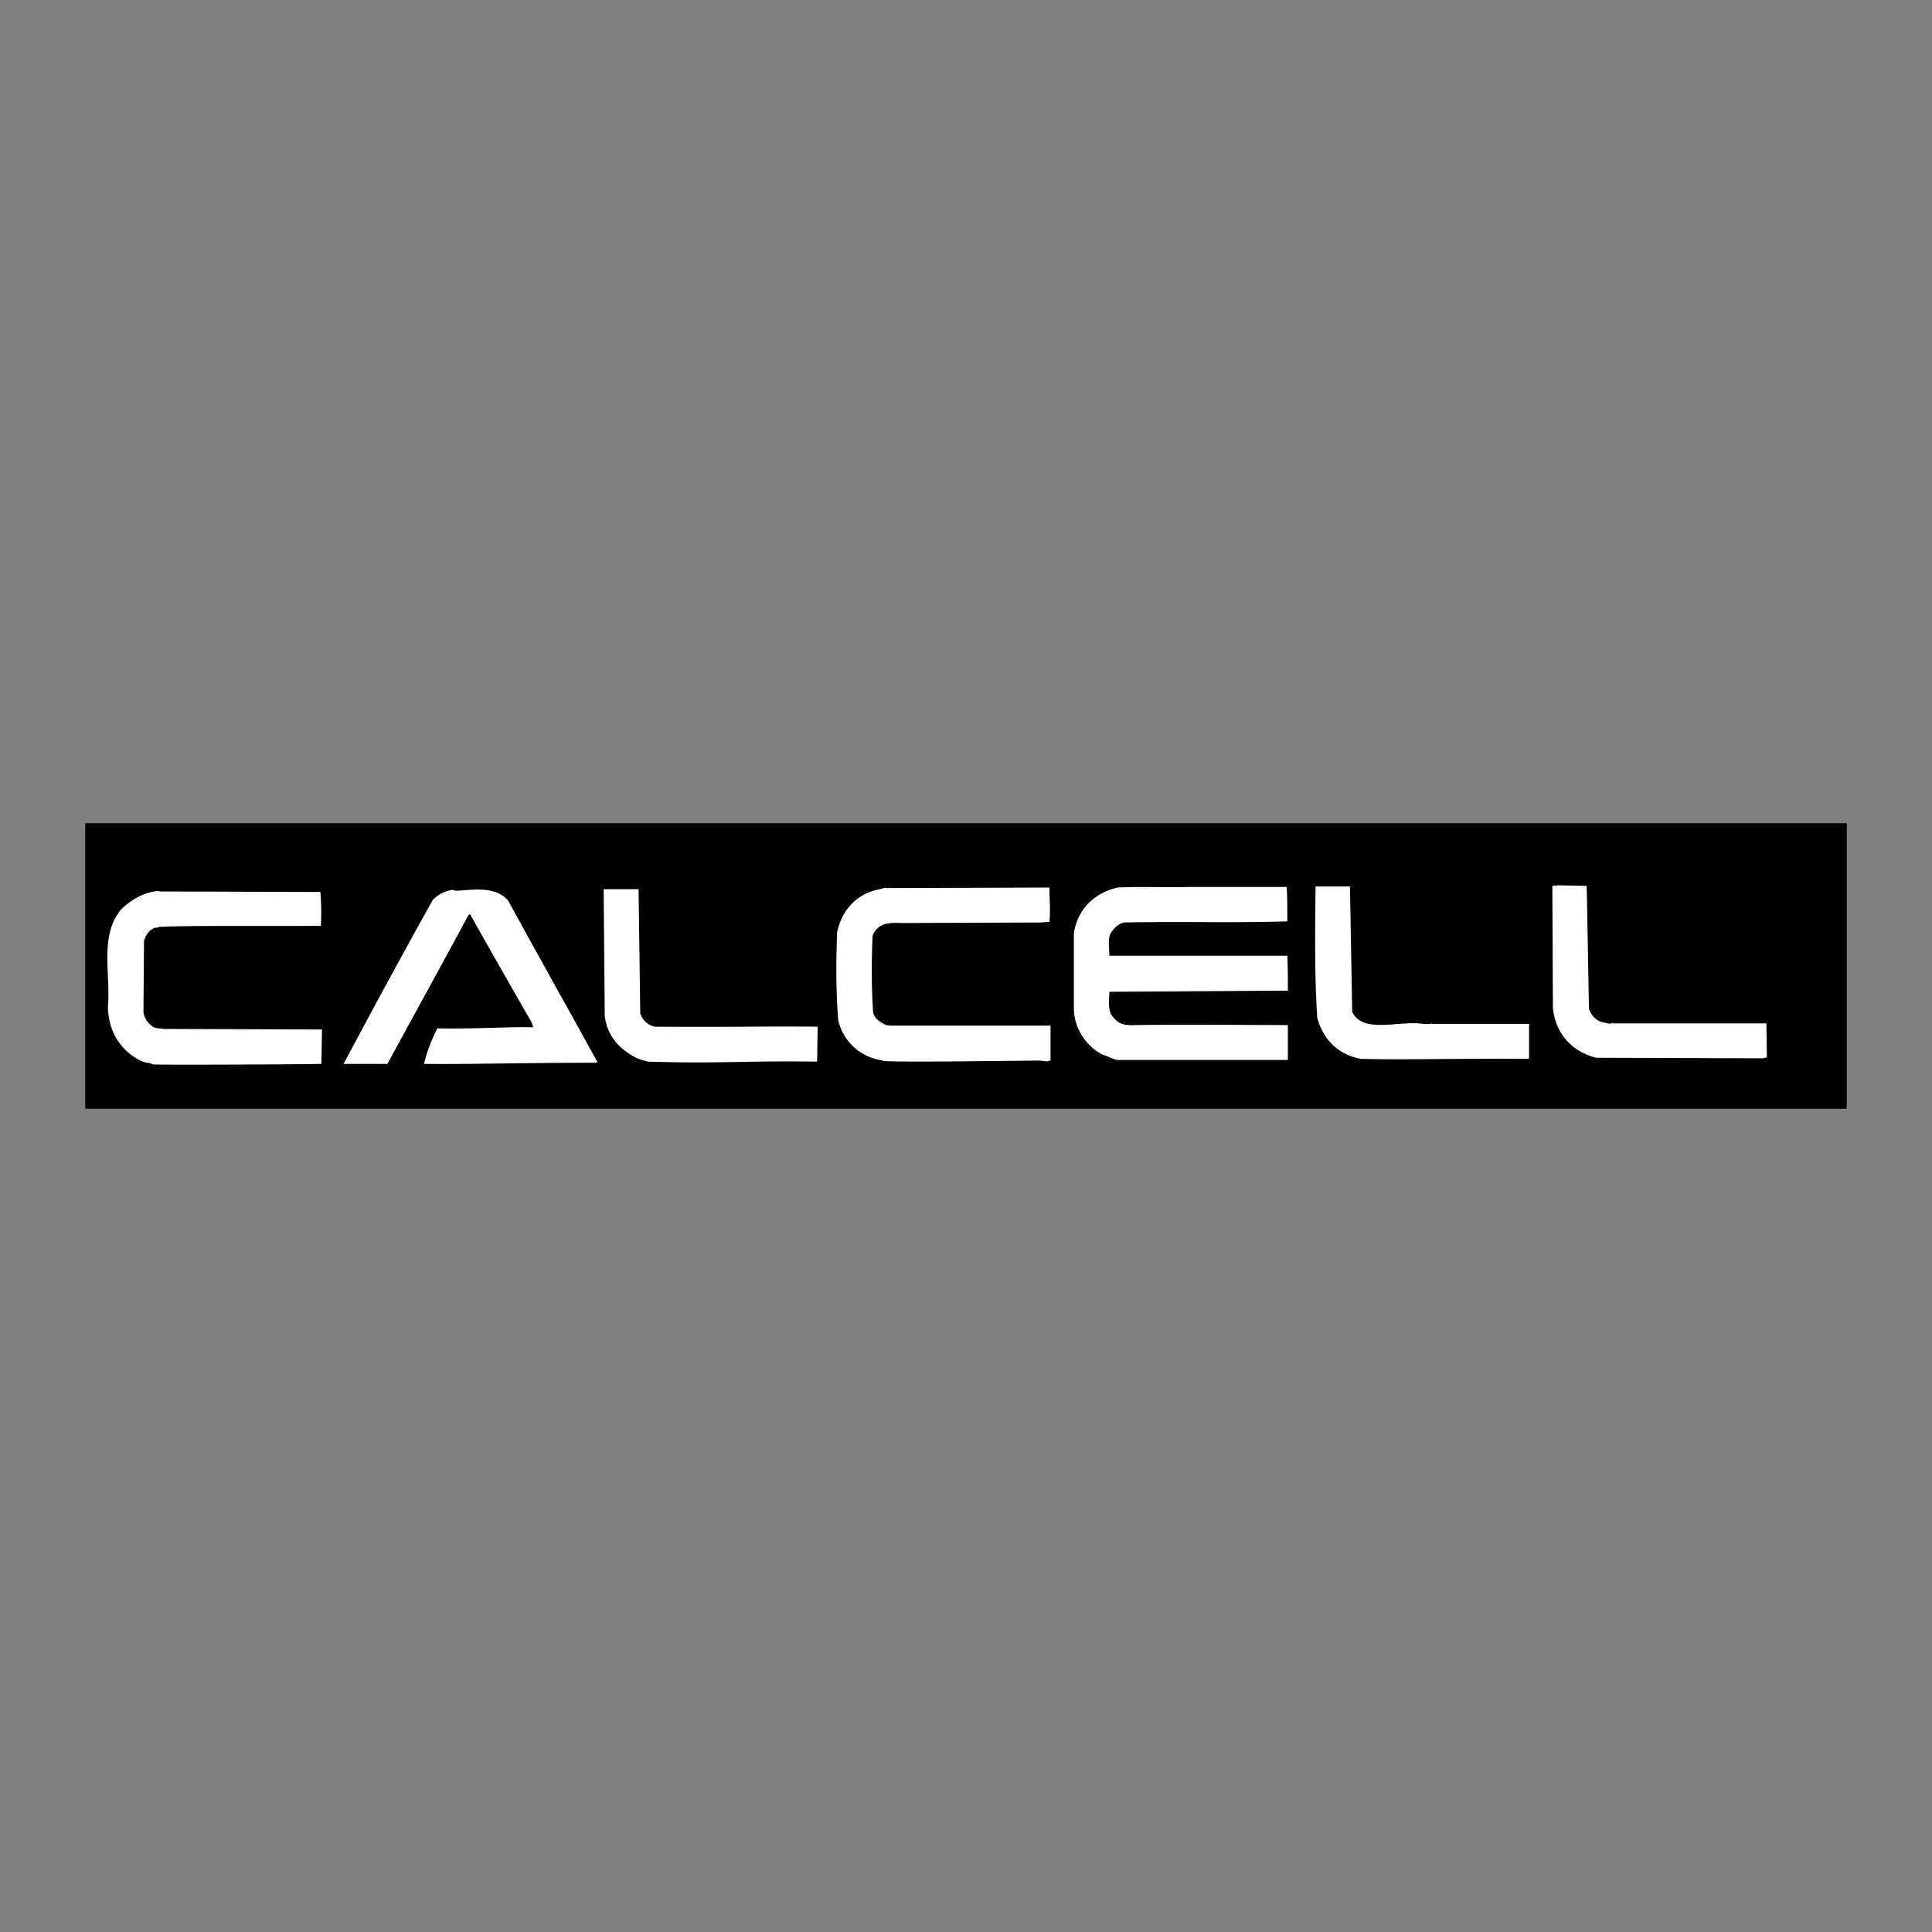
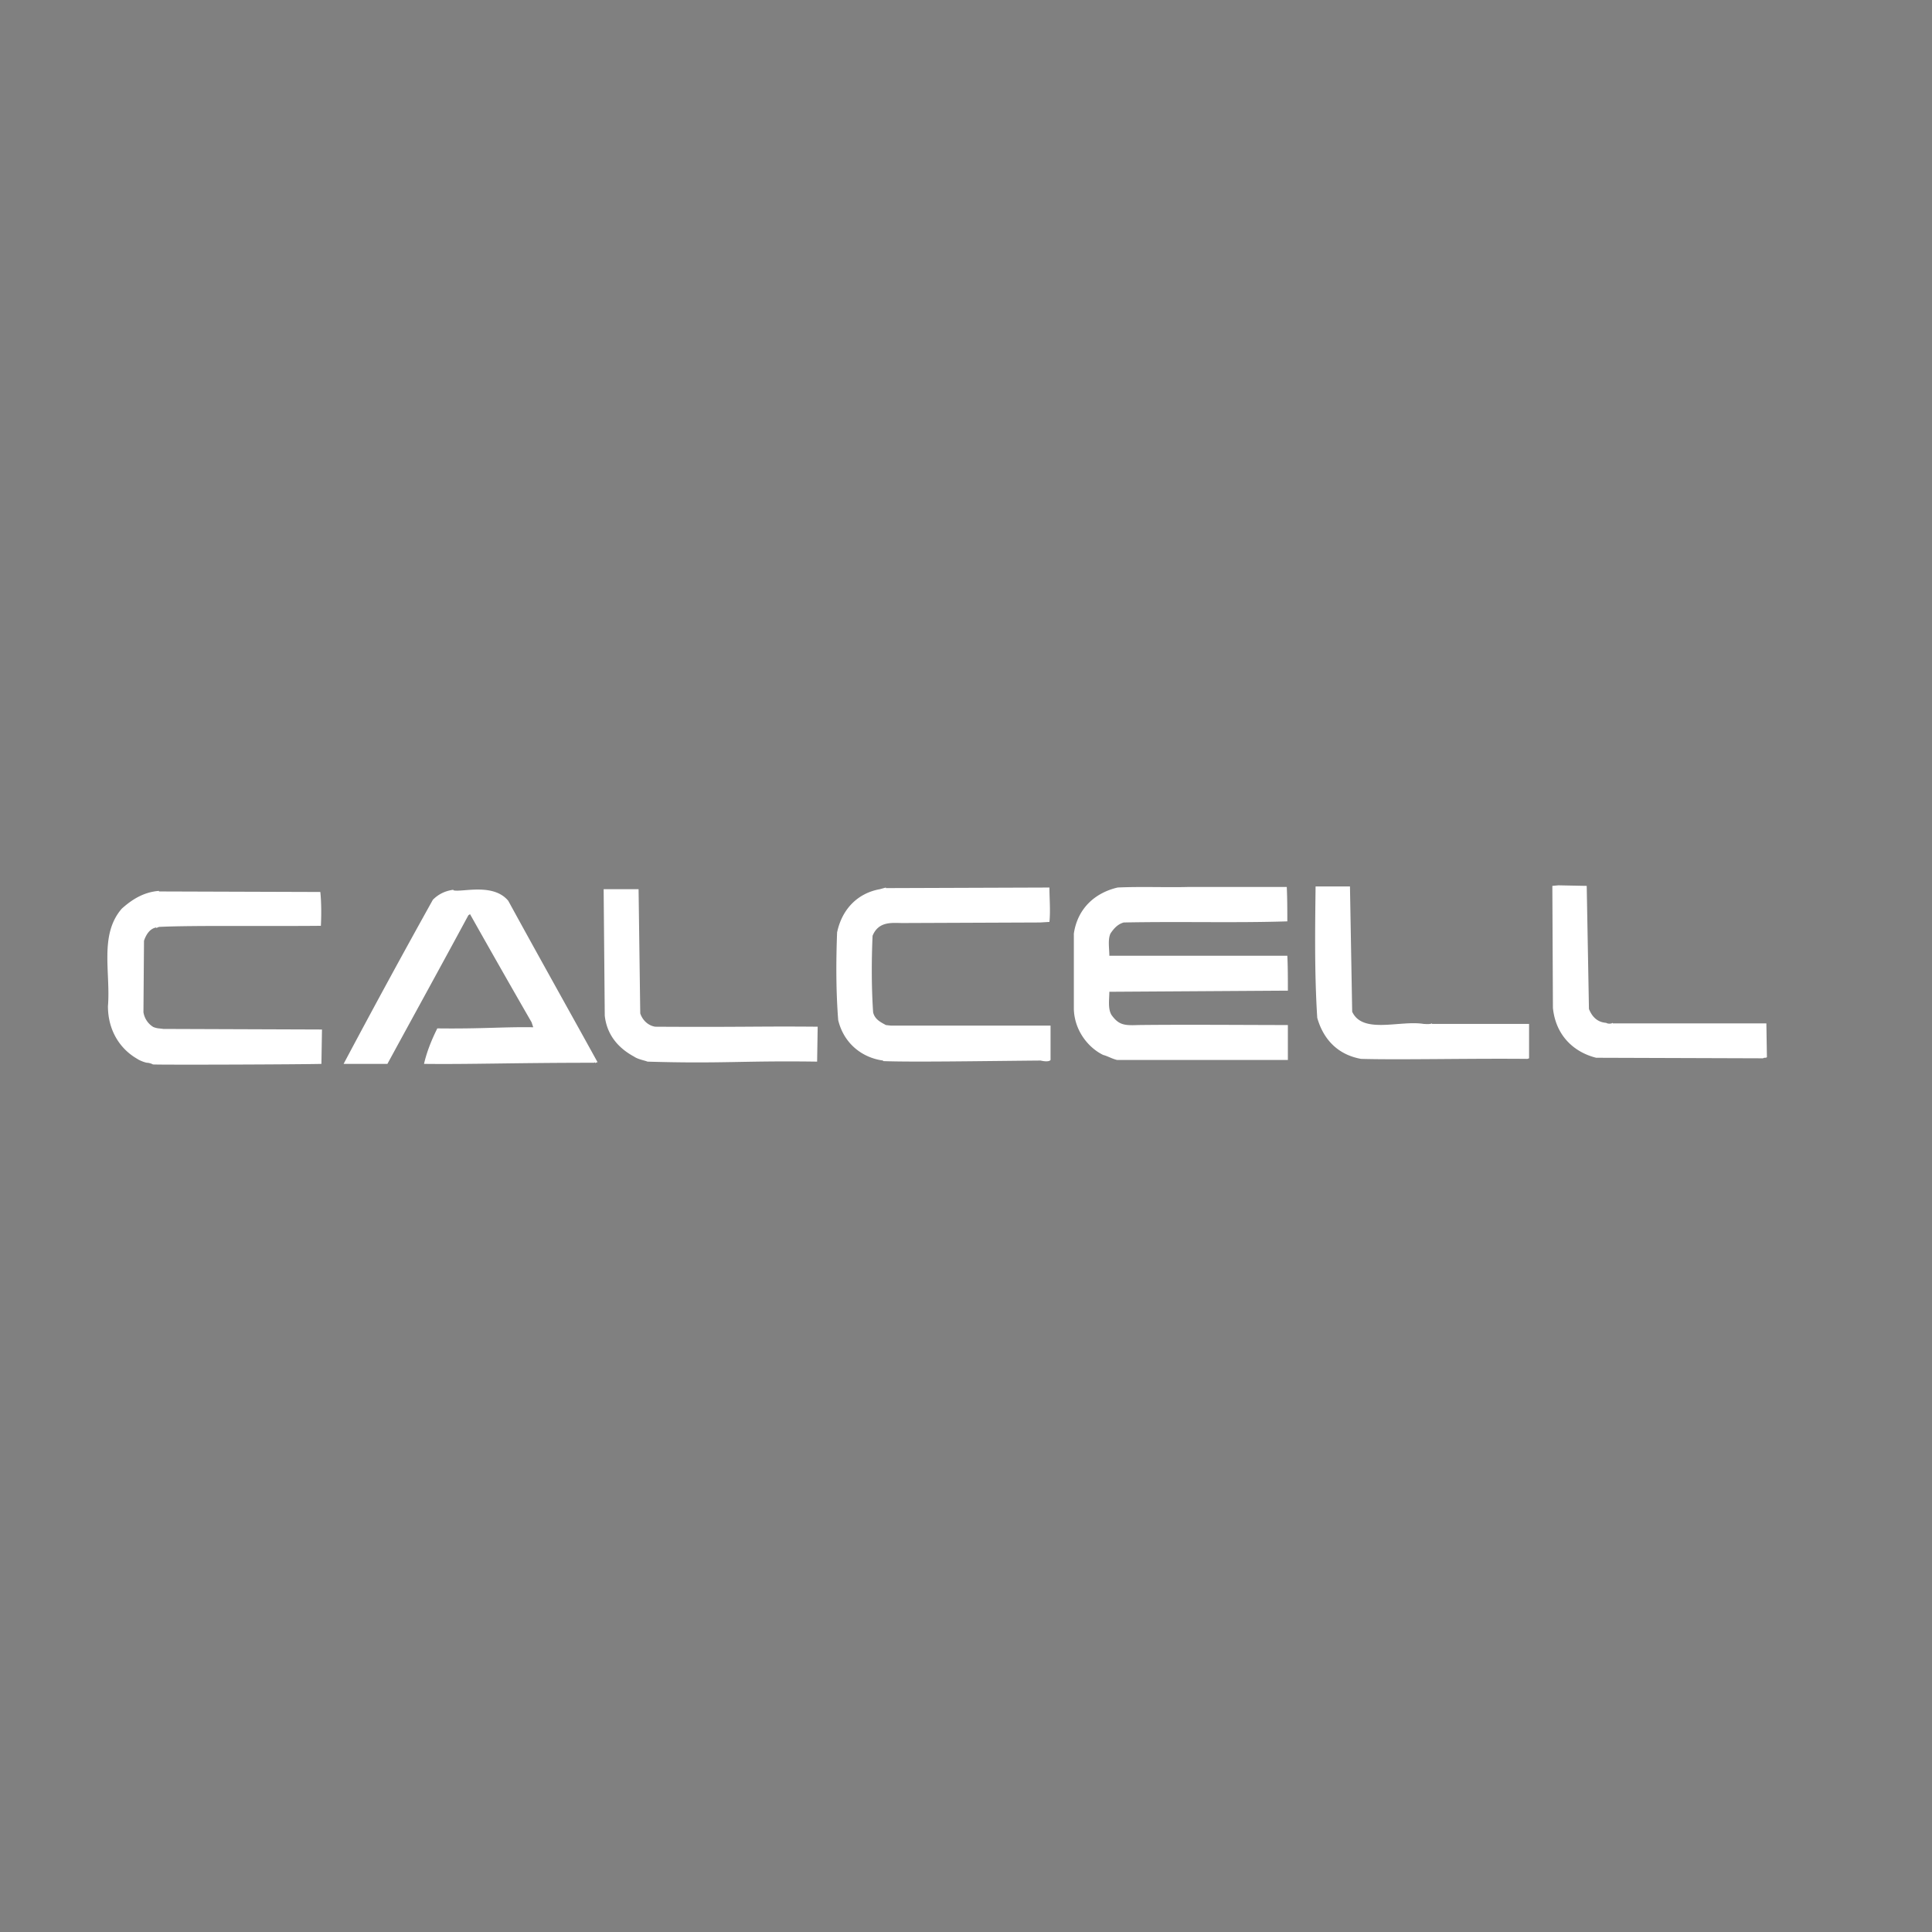
<svg xmlns="http://www.w3.org/2000/svg" width="2500" height="2500" viewBox="0 0 192.756 192.756">
  <rect x="0" y="0" width="192.756" height="192.756" fill="#808080" stroke="none" />
  <g fill-rule="evenodd" clip-rule="evenodd">
-     <path fill="#fff" fill-opacity="0" d="M0 0h192.756v192.756H0V0z" />
-     <path d="M184.252 110.623H8.504v-28.49h175.748v28.49z" />
    <path d="M158.307 88.385l.223 12.281c.332.828.885 1.326 1.715 1.383.166.109.498.109.664 0v.055h15.322l.055 3.375c-.166.109-.221 0-.387.109l-16.65-.055c-2.213-.553-4.039-2.213-4.314-4.979l-.057-12.17.609-.055 2.82.056zM118.479 88.495h9.902c.055 1.107.055 2.435.055 3.43-5.256.166-10.566 0-16.318.111-.609.166-.996.608-1.328 1.106-.277.608-.111 1.493-.111 2.212h17.758c.055 1.052.055 2.323.055 3.485h-.221l-17.592.111c0 .719-.166 1.715.223 2.322.719.996 1.271 1.051 2.654.996 4.758-.055 10.953 0 14.936 0v3.484h-17.037c-.498-.109-.941-.387-1.383-.496-1.494-.721-2.877-2.436-2.934-4.592V93.14c.389-2.6 2.213-4.094 4.371-4.592 2.266-.108 4.923.002 6.97-.053zM134.908 100.941c1.051 2.268 4.758.83 7.135 1.217.111 0 .609.057.83-.055v.055h9.682v3.43l-.166.057c-5.809-.057-12.668.109-16.596 0-2.158-.387-3.707-1.771-4.371-4.094-.275-4.314-.221-8.686-.166-13.111h3.43l.222 12.501zM104.703 88.55c0 1.162.111 2.269 0 3.43l-.939.056-13.72.055c-.996 0-2.378-.221-2.987 1.272-.111 2.489-.111 5.199.055 7.635.166.719.775.994 1.272 1.271l.498.055h15.932v3.43c-.166.223-.775.111-.996.057-6.195.055-12.833.166-15.71.055v-.055c-2.102-.277-3.928-1.715-4.481-4.039-.221-2.877-.221-5.754-.11-8.74.498-2.379 2.102-3.928 4.259-4.315l.608-.166v.056l16.319-.057zM63.878 101.107c.221.664.774 1.217 1.493 1.328 8.63.055 10.345-.055 16.209 0l-.056 3.484c-7.413-.109-9.46.223-16.928 0-.221-.109-.94-.221-1.328-.498-1.438-.773-2.71-2.047-2.931-4.092l-.111-12.614h3.485l.167 12.392zM45.236 88.827c.83.222 3.983-.774 5.477 1.051 2.932 5.366 5.975 10.788 8.906 16.099-.166 0-.221.166-.277 0l-.055.055c-7.911 0-12.392.166-16.982.111.276-1.217.774-2.436 1.327-3.541 4.481.055 6.749-.166 9.57-.111l-.166-.498a1232.45 1232.45 0 0 1-6.141-10.787l-.166.111c-2.656 4.924-5.366 9.846-8.077 14.826h-4.37a935.058 935.058 0 0 1 8.906-16.375c.553-.553 1.217-.885 2.047-.996v.055h.001zM31.959 88.993c.11 1.051.11 2.324.055 3.375-5.532.055-13-.055-16.153.111l-.277.11v-.055c-.608.11-.995.663-1.217 1.327l-.055 7.137c.111.662.498 1.16.94 1.438.055.055.443.166.608.166l.443.055 15.821.057-.056 3.43c-1.715.055-15.876.109-16.817.055-.055-.055-.387-.166-.553-.166s-.774-.221-.996-.387c-1.659-.941-2.932-2.766-2.932-5.256.277-3.375-.885-7.136 1.383-9.736 1.107-.996 2.269-1.66 3.707-1.77v.056l16.099.053z" fill="#fff" />
  </g>
</svg>